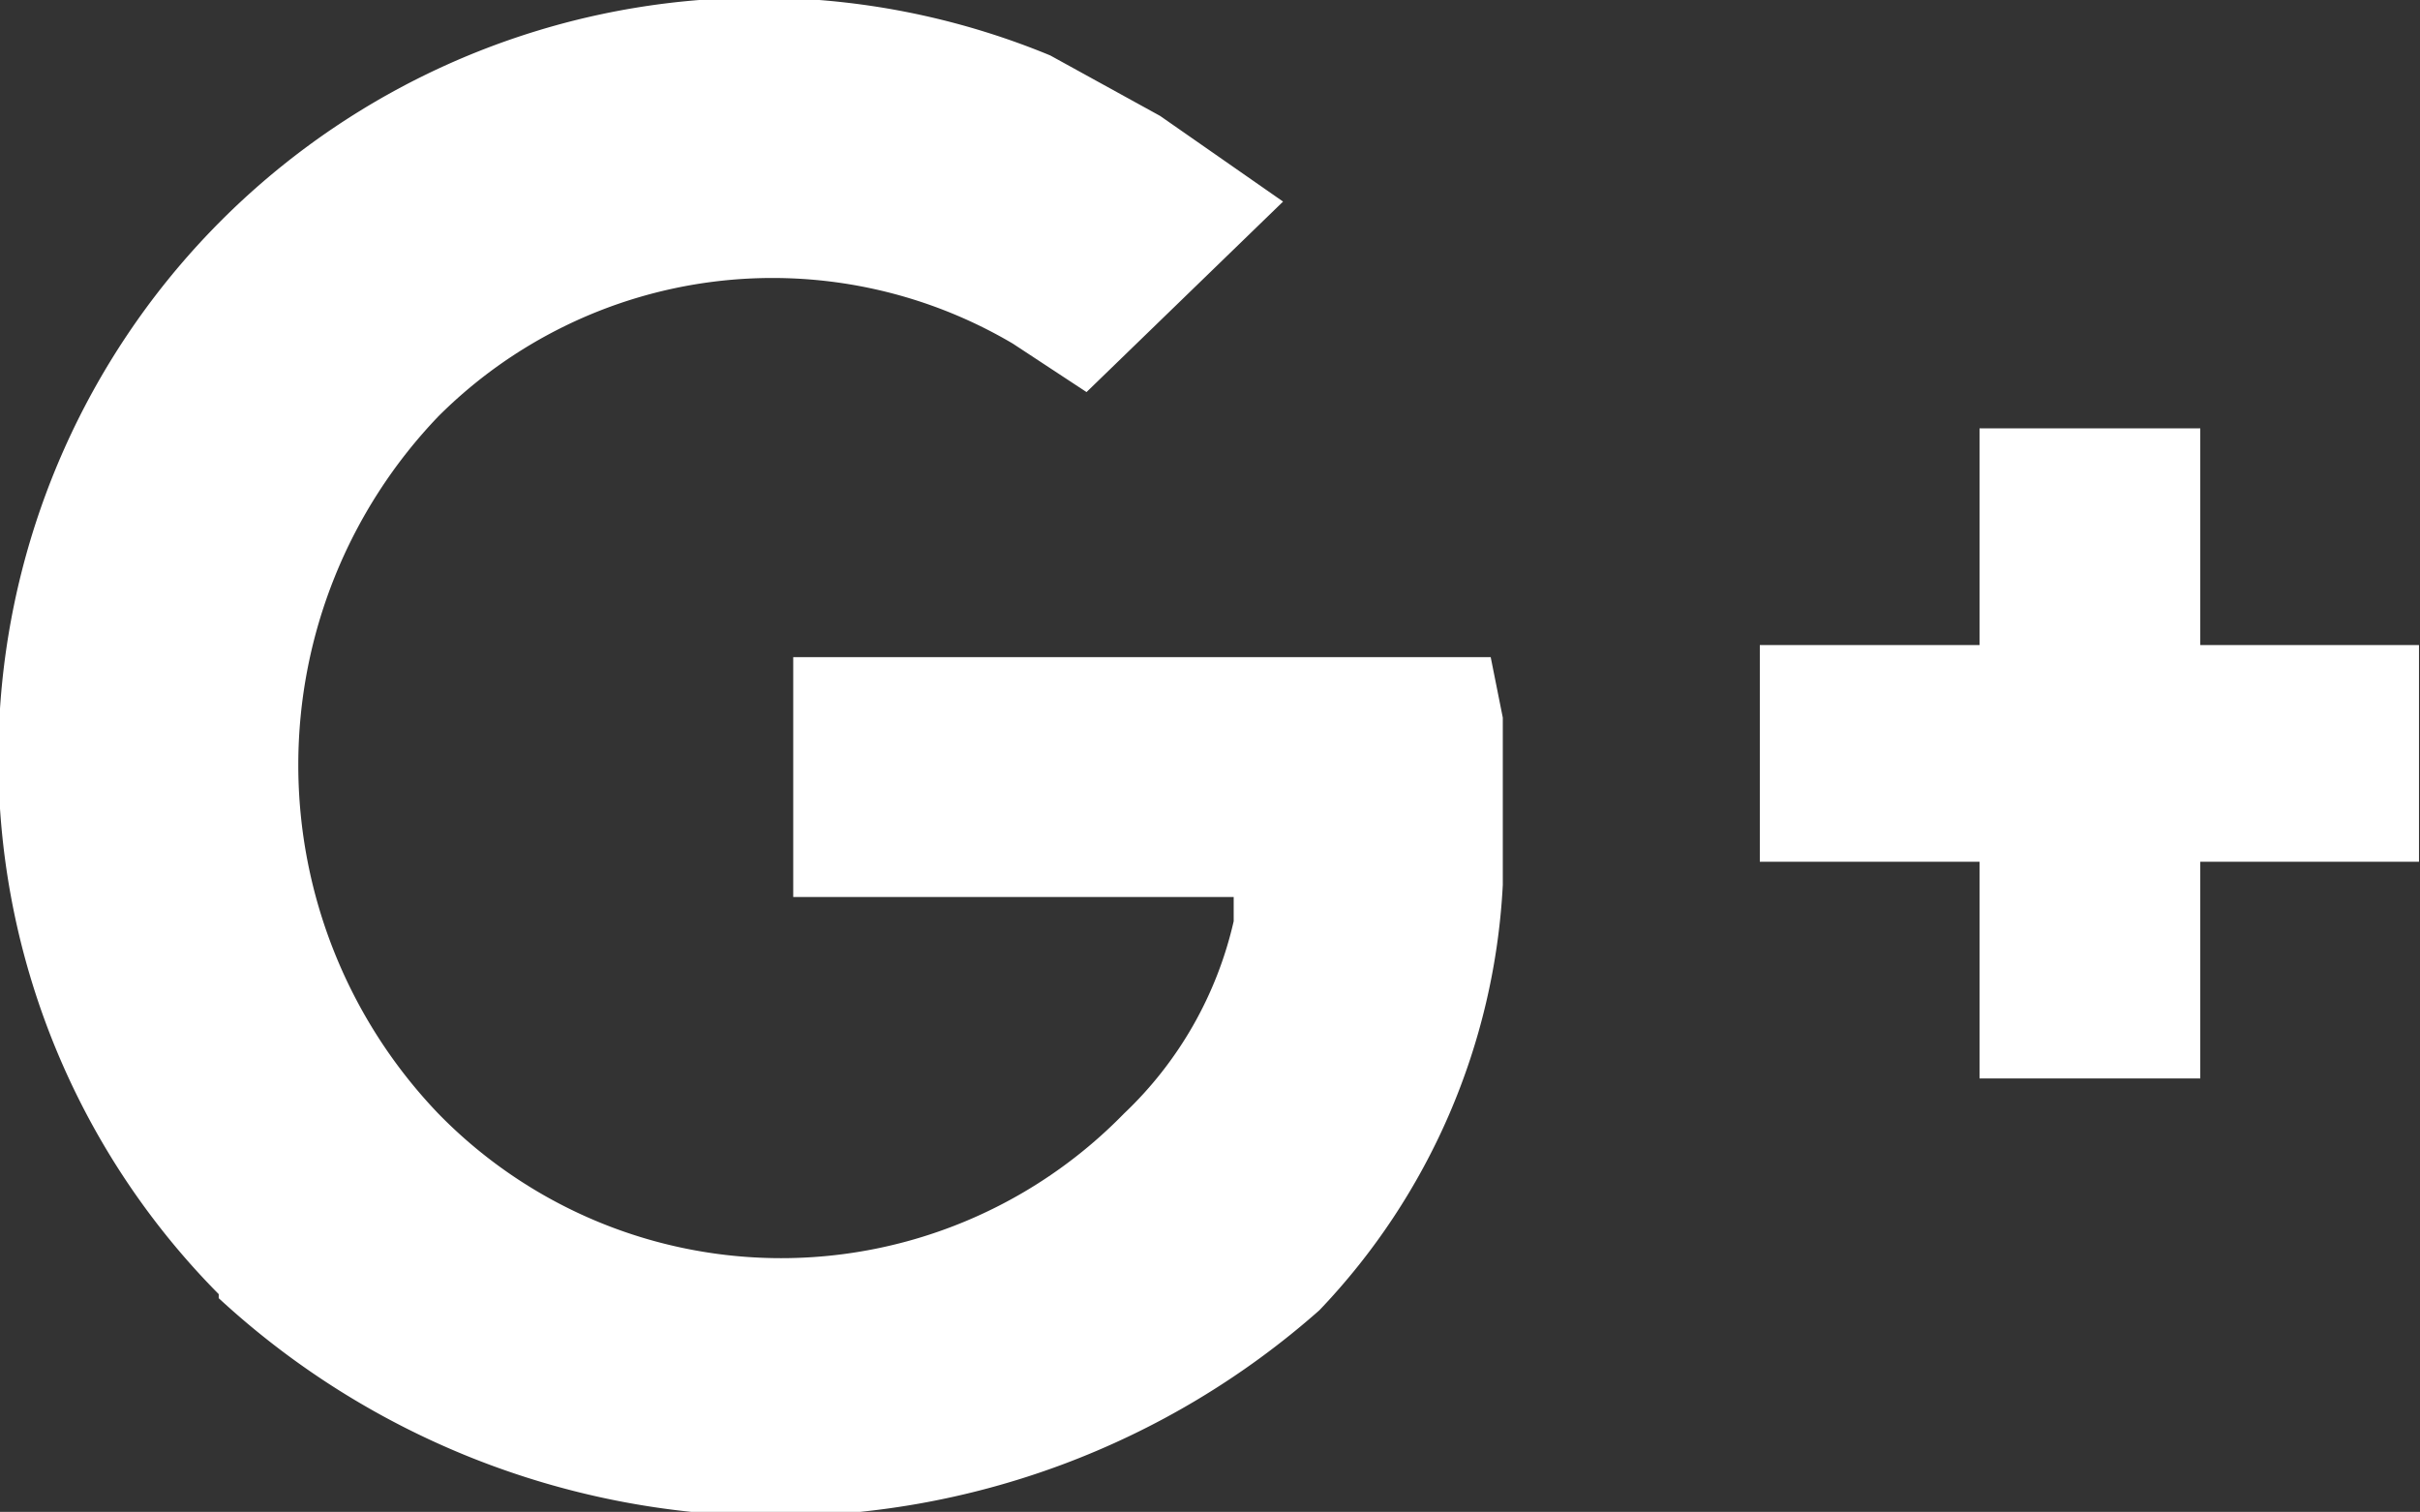
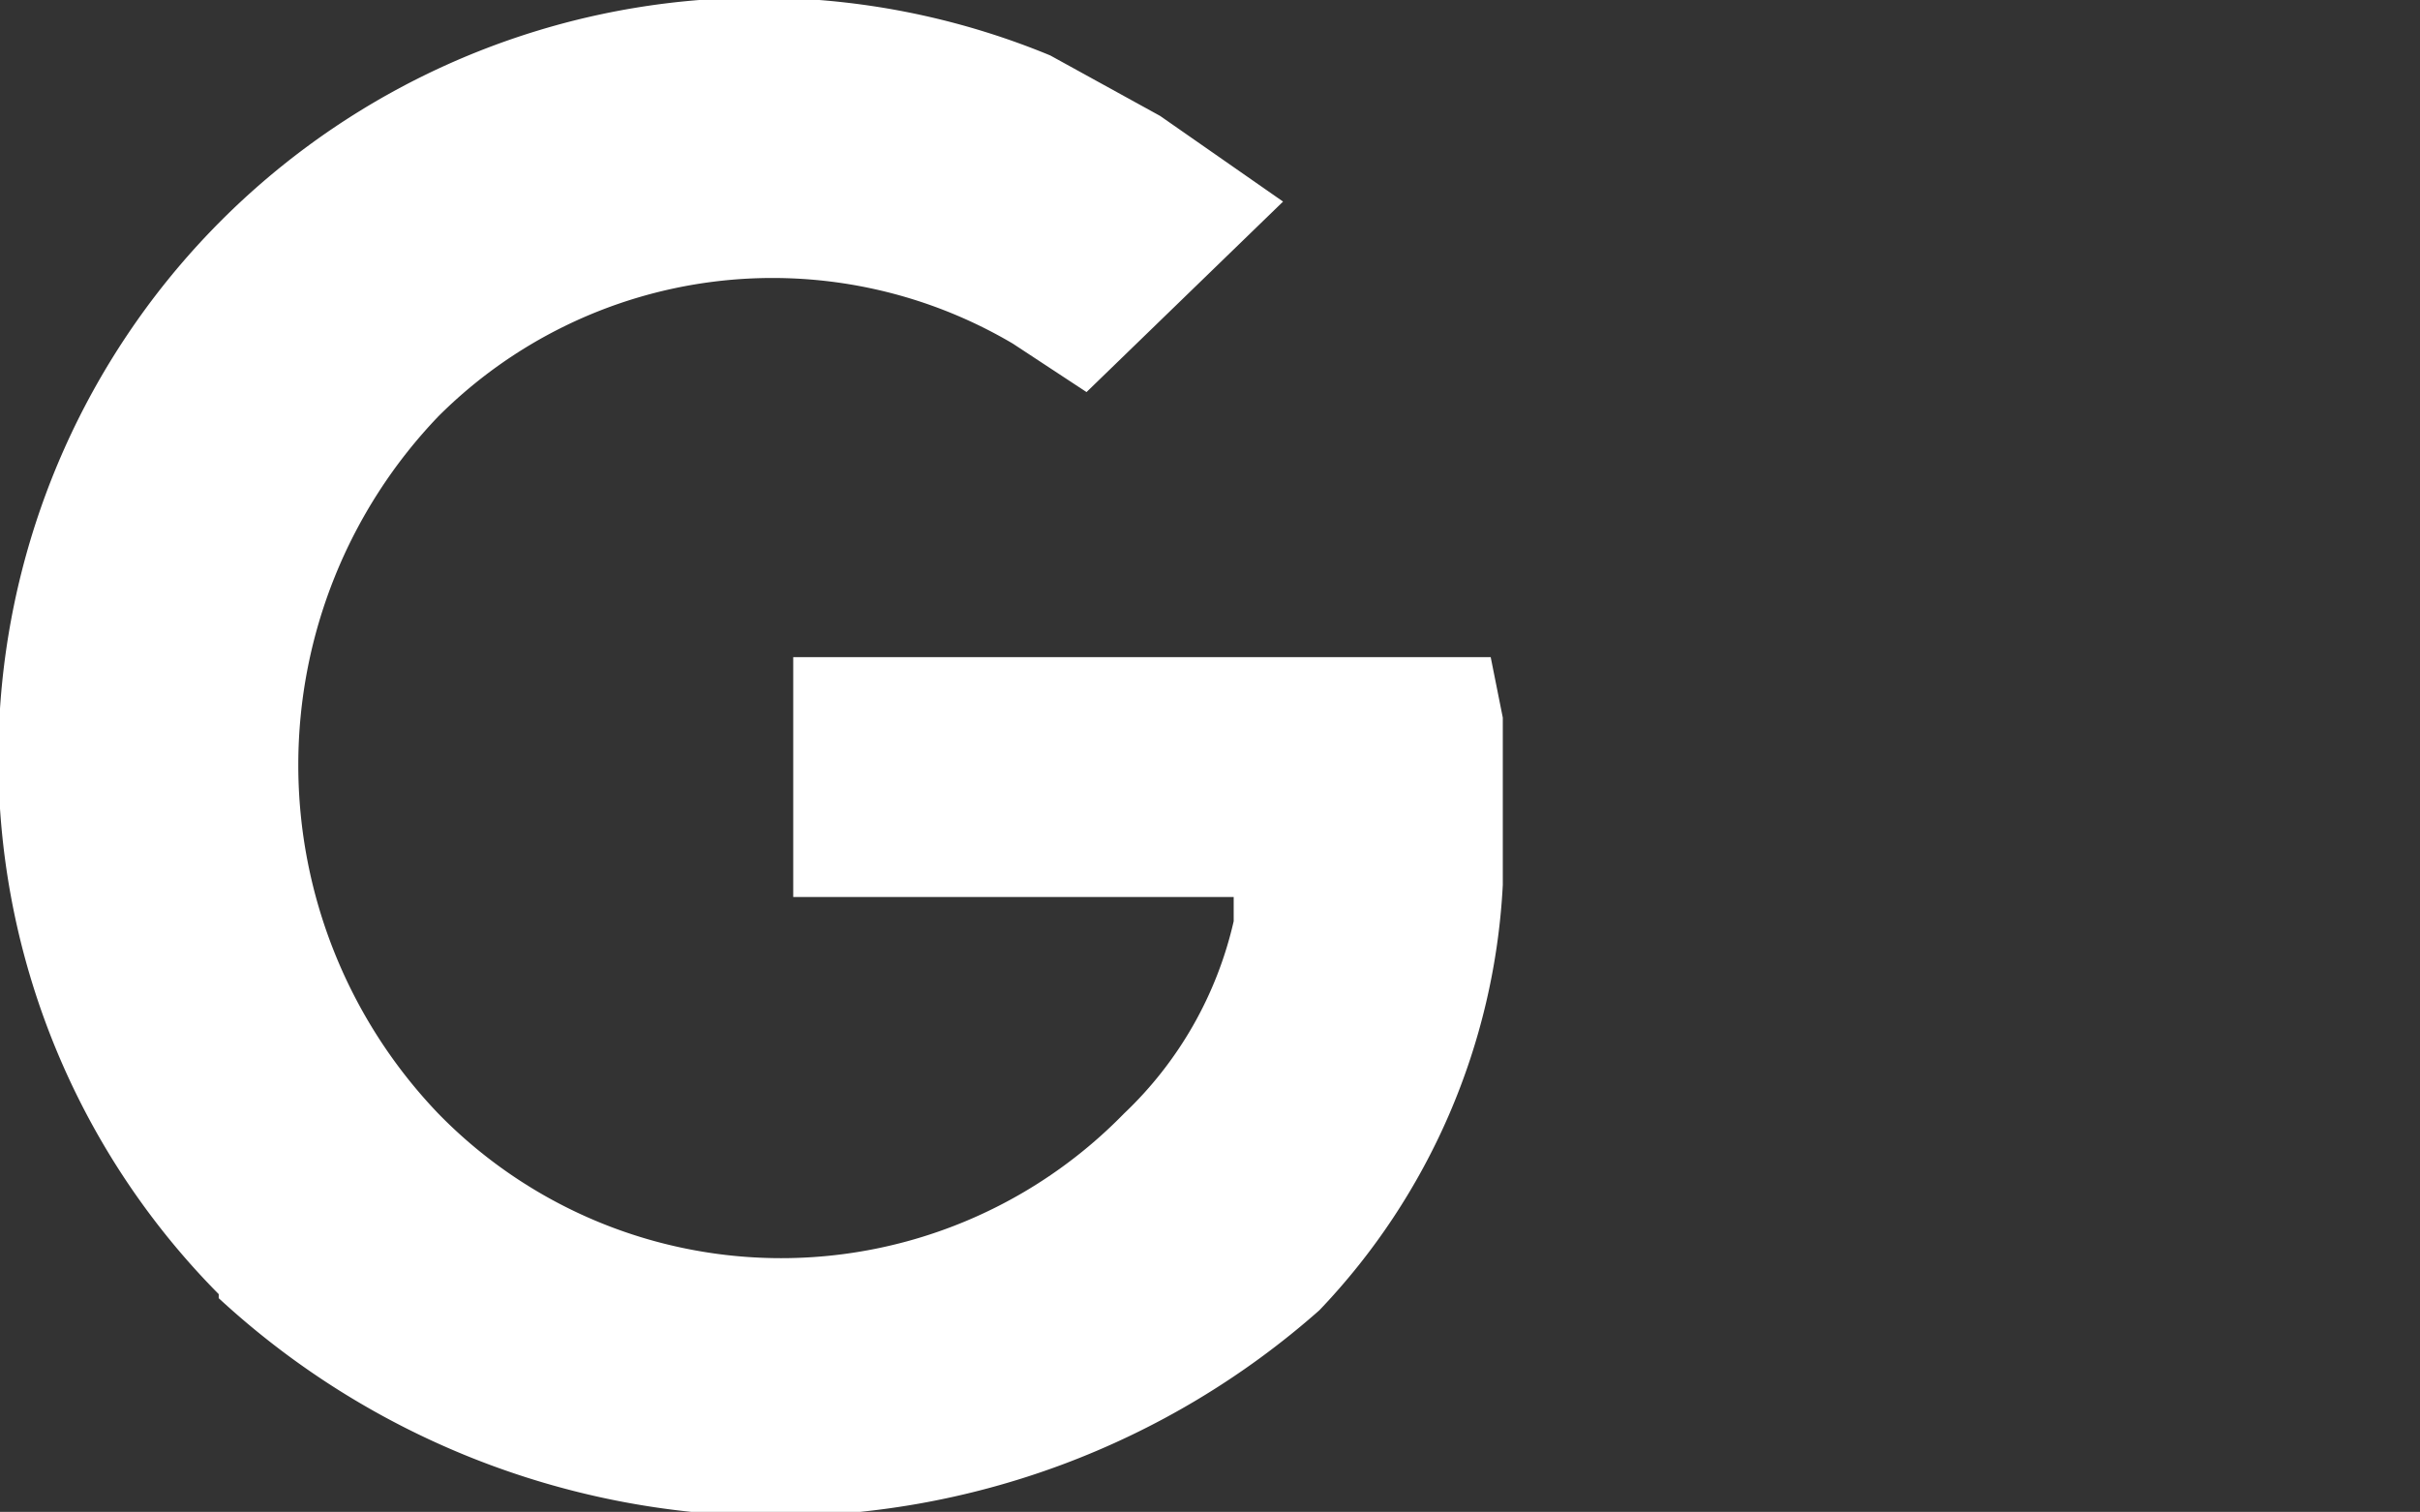
<svg xmlns="http://www.w3.org/2000/svg" id="Layer_1" data-name="Layer 1" viewBox="0 0 24.01 15">
  <rect x="0" y="0" width="24.01" height="15" fill="#333333" stroke="none" />
  <title>Untitled-1</title>
  <g>
-     <path d="M21.83,4.25V6.4H24V8.55H21.83v2.15H19.64V8.55H17.46V6.4h2.18V4.25h2.18Zm0,0" style="fill: #fff" />
-     <path d="M2.17,12.84A7.55,7.55,0,0,1,10.42.55l1.09,0.6L12.73,2,10.78,3.89l-0.73-.48a4.69,4.69,0,0,0-5.7.72,5,5,0,0,0,0,6.92,4.75,4.75,0,0,0,6.8,0,3.79,3.79,0,0,0,1.09-1.91V8.9H7.87V6.52h6.92l0.12,0.6V8.78A6.6,6.6,0,0,1,13.09,13a8.14,8.14,0,0,1-10.92-.12h0Zm0,0" style="fill: #fff" />
+     <path d="M2.17,12.84A7.55,7.55,0,0,1,10.42.55l1.09,0.6L12.73,2,10.78,3.89l-0.73-.48a4.69,4.69,0,0,0-5.7.72,5,5,0,0,0,0,6.92,4.75,4.75,0,0,0,6.8,0,3.79,3.79,0,0,0,1.09-1.91V8.9H7.87V6.52h6.92l0.12,0.6V8.78A6.6,6.6,0,0,1,13.09,13a8.14,8.14,0,0,1-10.92-.12h0m0,0" style="fill: #fff" />
  </g>
</svg>